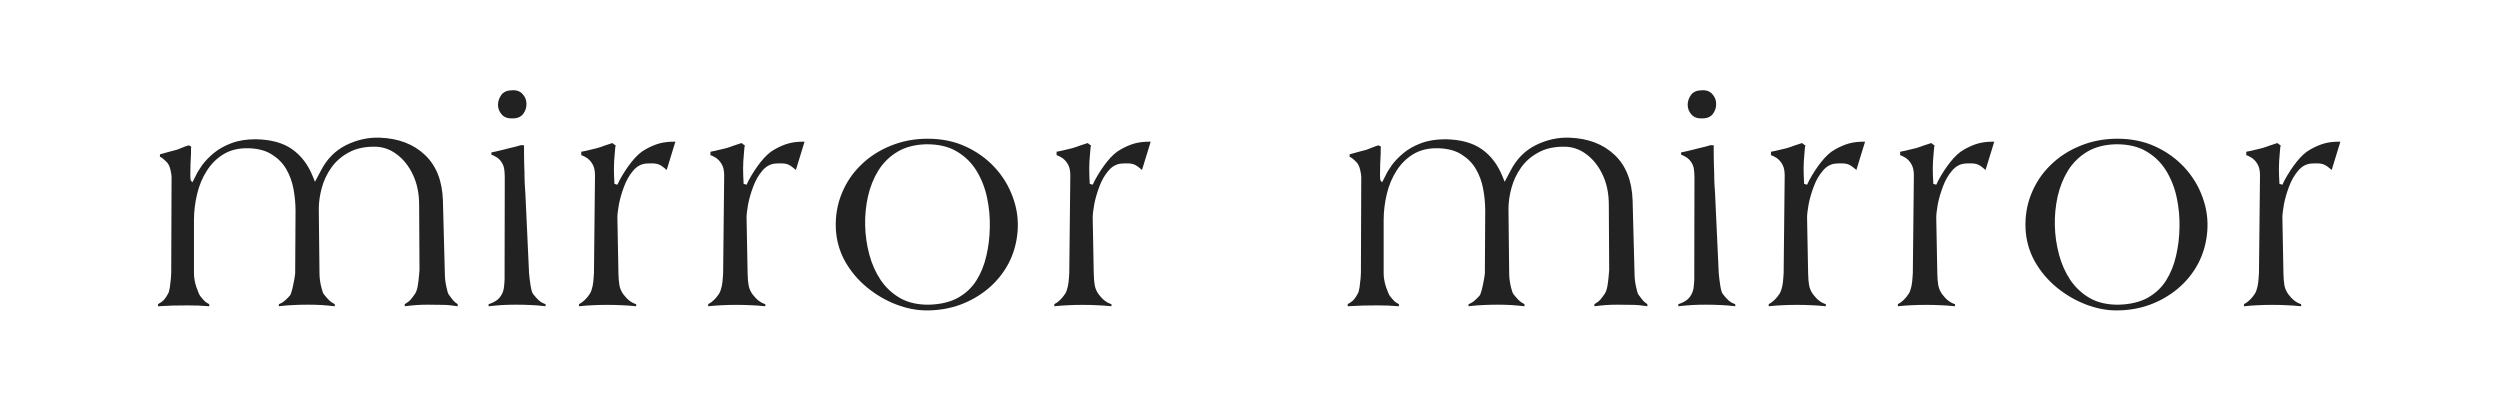
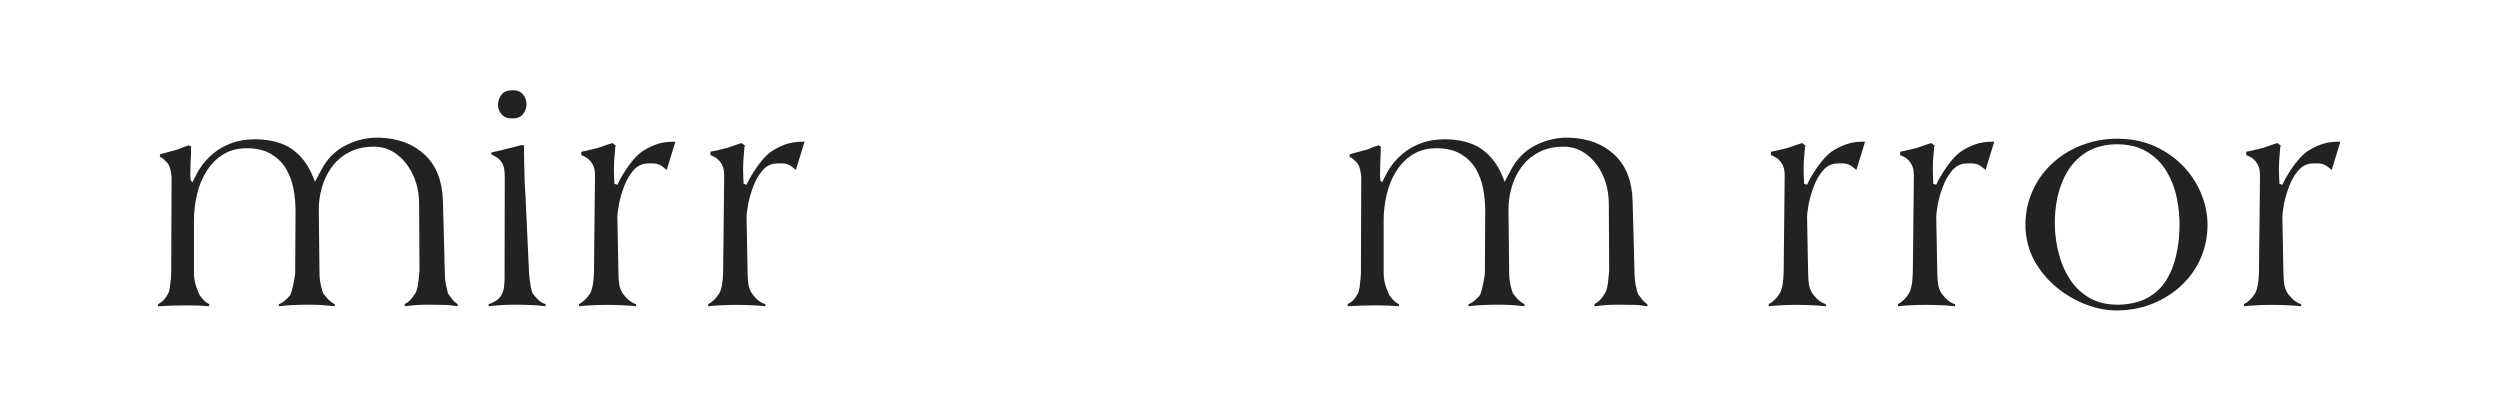
<svg xmlns="http://www.w3.org/2000/svg" width="300" zoomAndPan="magnify" viewBox="0 0 224.88 37.5" height="50" preserveAspectRatio="xMidYMid meet" version="1.0">
  <defs>
    <g />
  </defs>
  <g fill="#222222" fill-opacity="1">
    <g transform="translate(13.6, 27.563)">
      <g>
        <path d="M 27.531 0 C 27.02 -0.082 26.578 -0.125 26.203 -0.125 C 25.828 -0.133 25.383 -0.141 24.875 -0.141 C 24.477 -0.141 24.129 -0.129 23.828 -0.109 C 23.523 -0.086 23.172 -0.051 22.766 0 L 22.766 -0.188 C 22.984 -0.312 23.16 -0.445 23.297 -0.594 C 23.43 -0.75 23.566 -0.93 23.703 -1.141 C 23.805 -1.297 23.883 -1.523 23.938 -1.828 C 23.988 -2.129 24.023 -2.422 24.047 -2.703 C 24.078 -2.992 24.094 -3.176 24.094 -3.25 L 24.062 -9.141 C 24.062 -10.141 23.879 -11.031 23.516 -11.812 C 23.148 -12.602 22.656 -13.227 22.031 -13.688 C 21.406 -14.156 20.711 -14.379 19.953 -14.359 C 19.086 -14.359 18.336 -14.18 17.703 -13.828 C 17.066 -13.484 16.551 -13.031 16.156 -12.469 C 15.758 -11.906 15.473 -11.297 15.297 -10.641 C 15.117 -9.984 15.031 -9.348 15.031 -8.734 L 15.094 -2.984 C 15.094 -2.609 15.141 -2.219 15.234 -1.812 C 15.328 -1.406 15.414 -1.156 15.5 -1.062 C 15.676 -0.844 15.828 -0.672 15.953 -0.547 C 16.078 -0.422 16.25 -0.301 16.469 -0.188 L 16.469 0 C 16.008 -0.051 15.609 -0.086 15.266 -0.109 C 14.93 -0.129 14.535 -0.141 14.078 -0.141 C 13.566 -0.141 13.125 -0.129 12.75 -0.109 C 12.383 -0.098 11.945 -0.062 11.438 0 L 11.438 -0.188 C 11.656 -0.27 11.836 -0.379 11.984 -0.516 C 12.141 -0.648 12.289 -0.801 12.438 -0.969 C 12.5 -1.051 12.566 -1.238 12.641 -1.531 C 12.711 -1.82 12.773 -2.117 12.828 -2.422 C 12.879 -2.723 12.906 -2.91 12.906 -2.984 L 12.938 -8.562 C 12.938 -9.25 12.875 -9.922 12.75 -10.578 C 12.625 -11.234 12.406 -11.828 12.094 -12.359 C 11.781 -12.891 11.352 -13.32 10.812 -13.656 C 10.281 -14 9.598 -14.188 8.766 -14.219 C 7.891 -14.25 7.141 -14.082 6.516 -13.719 C 5.891 -13.352 5.375 -12.852 4.969 -12.219 C 4.562 -11.594 4.266 -10.883 4.078 -10.094 C 3.891 -9.312 3.797 -8.523 3.797 -7.734 L 3.797 -2.984 C 3.797 -2.578 3.867 -2.156 4.016 -1.719 C 4.172 -1.281 4.285 -1.016 4.359 -0.922 C 4.535 -0.703 4.672 -0.547 4.766 -0.453 C 4.859 -0.367 4.992 -0.281 5.172 -0.188 L 5.172 0 C 4.797 -0.031 4.469 -0.051 4.188 -0.062 C 3.914 -0.07 3.586 -0.078 3.203 -0.078 C 2.691 -0.078 2.25 -0.07 1.875 -0.062 C 1.508 -0.051 1.07 -0.031 0.562 0 L 0.562 -0.188 C 0.789 -0.312 0.973 -0.445 1.109 -0.594 C 1.242 -0.75 1.363 -0.93 1.469 -1.141 C 1.531 -1.234 1.582 -1.414 1.625 -1.688 C 1.664 -1.957 1.695 -2.223 1.719 -2.484 C 1.738 -2.742 1.75 -2.91 1.75 -2.984 L 1.781 -11.625 C 1.781 -11.77 1.75 -11.977 1.688 -12.25 C 1.625 -12.531 1.531 -12.75 1.406 -12.906 C 1.289 -13.031 1.164 -13.148 1.031 -13.266 C 0.895 -13.379 0.797 -13.441 0.734 -13.453 L 0.734 -13.672 C 1.035 -13.754 1.297 -13.828 1.516 -13.891 C 1.734 -13.953 1.988 -14.02 2.281 -14.094 C 2.488 -14.176 2.66 -14.242 2.797 -14.297 C 2.941 -14.359 3.117 -14.422 3.328 -14.484 L 3.562 -14.359 C 3.562 -14.305 3.555 -14.285 3.547 -14.297 C 3.535 -14.305 3.531 -14.281 3.531 -14.219 C 3.531 -14.156 3.531 -14.004 3.531 -13.766 C 3.52 -13.453 3.504 -13.113 3.484 -12.75 C 3.473 -12.383 3.469 -12.066 3.469 -11.797 C 3.469 -11.523 3.488 -11.359 3.531 -11.297 L 3.656 -11.156 L 3.969 -11.766 C 4.094 -12.035 4.285 -12.352 4.547 -12.719 C 4.816 -13.082 5.164 -13.441 5.594 -13.797 C 6.02 -14.148 6.539 -14.441 7.156 -14.672 C 7.781 -14.91 8.508 -15.031 9.344 -15.031 C 10.727 -15.008 11.828 -14.707 12.641 -14.125 C 13.453 -13.551 14.066 -12.742 14.484 -11.703 L 14.688 -11.203 L 15.219 -12.203 C 15.75 -13.242 16.504 -14.008 17.484 -14.5 C 18.473 -14.988 19.488 -15.211 20.531 -15.172 C 22.207 -15.109 23.555 -14.594 24.578 -13.625 C 25.609 -12.656 26.148 -11.281 26.203 -9.5 L 26.375 -2.984 C 26.375 -2.609 26.414 -2.219 26.5 -1.812 C 26.582 -1.406 26.656 -1.156 26.719 -1.062 C 26.895 -0.844 27.023 -0.672 27.109 -0.547 C 27.203 -0.43 27.344 -0.312 27.531 -0.188 Z M 27.531 0 " />
      </g>
    </g>
  </g>
  <g fill="#222222" fill-opacity="1">
    <g transform="translate(43.447, 27.563)">
      <g>
        <path d="M 2.656 -16.906 C 2.227 -16.883 1.898 -16.992 1.672 -17.234 C 1.441 -17.484 1.32 -17.773 1.312 -18.109 C 1.312 -18.441 1.41 -18.742 1.609 -19.016 C 1.805 -19.285 2.117 -19.426 2.547 -19.438 C 2.973 -19.469 3.301 -19.352 3.531 -19.094 C 3.758 -18.844 3.875 -18.551 3.875 -18.219 C 3.883 -17.895 3.789 -17.598 3.594 -17.328 C 3.395 -17.055 3.082 -16.914 2.656 -16.906 Z M 5.594 0 C 5.094 -0.062 4.648 -0.098 4.266 -0.109 C 3.891 -0.129 3.445 -0.141 2.938 -0.141 C 2.469 -0.141 2.051 -0.129 1.688 -0.109 C 1.332 -0.086 0.926 -0.051 0.469 0 L 0.469 -0.188 C 0.738 -0.27 0.977 -0.383 1.188 -0.531 C 1.406 -0.688 1.57 -0.891 1.688 -1.141 C 1.781 -1.328 1.836 -1.547 1.859 -1.797 C 1.891 -2.055 1.906 -2.297 1.906 -2.516 C 1.906 -2.734 1.906 -2.883 1.906 -2.969 L 1.922 -11.578 C 1.922 -11.848 1.906 -12.098 1.875 -12.328 C 1.844 -12.555 1.766 -12.766 1.641 -12.953 C 1.523 -13.148 1.359 -13.312 1.141 -13.438 C 0.93 -13.562 0.789 -13.629 0.719 -13.641 L 0.719 -13.844 C 0.977 -13.906 1.211 -13.957 1.422 -14 C 1.629 -14.051 1.859 -14.109 2.109 -14.172 C 2.359 -14.234 2.57 -14.285 2.75 -14.328 C 2.938 -14.379 3.148 -14.438 3.391 -14.5 L 3.656 -14.484 C 3.656 -14.422 3.656 -14.363 3.656 -14.312 C 3.656 -14.258 3.656 -14.051 3.656 -13.688 C 3.656 -13.438 3.66 -13.117 3.672 -12.734 C 3.691 -12.348 3.703 -11.957 3.703 -11.562 C 3.711 -11.176 3.727 -10.844 3.75 -10.562 C 3.77 -10.281 3.781 -10.113 3.781 -10.062 L 4.109 -2.969 C 4.141 -2.602 4.188 -2.223 4.25 -1.828 C 4.32 -1.43 4.395 -1.191 4.469 -1.109 C 4.633 -0.891 4.801 -0.703 4.969 -0.547 C 5.133 -0.391 5.344 -0.27 5.594 -0.188 Z M 5.594 0 " />
      </g>
    </g>
  </g>
  <g fill="#222222" fill-opacity="1">
    <g transform="translate(51.443, 27.563)">
      <g>
        <path d="M 9.281 -14.812 L 8.5 -12.266 L 8.234 -12.484 C 8.023 -12.66 7.82 -12.77 7.625 -12.812 C 7.426 -12.863 7.109 -12.875 6.672 -12.844 C 6.211 -12.812 5.816 -12.598 5.484 -12.203 C 5.148 -11.816 4.879 -11.348 4.672 -10.797 C 4.461 -10.242 4.305 -9.707 4.203 -9.188 C 4.109 -8.664 4.062 -8.258 4.062 -7.969 L 4.156 -2.984 C 4.164 -2.523 4.195 -2.148 4.25 -1.859 C 4.312 -1.566 4.43 -1.301 4.609 -1.062 C 4.953 -0.602 5.332 -0.312 5.75 -0.188 L 5.75 0 C 5.238 -0.051 4.801 -0.082 4.438 -0.094 C 4.07 -0.113 3.641 -0.125 3.141 -0.125 C 2.641 -0.125 2.219 -0.113 1.875 -0.094 C 1.531 -0.082 1.109 -0.051 0.609 0 L 0.609 -0.188 C 0.973 -0.375 1.301 -0.691 1.594 -1.141 C 1.695 -1.316 1.773 -1.535 1.828 -1.797 C 1.879 -2.055 1.91 -2.301 1.922 -2.531 C 1.941 -2.758 1.953 -2.91 1.953 -2.984 L 2.047 -11.75 C 2.047 -12.094 2.004 -12.367 1.922 -12.578 C 1.836 -12.797 1.711 -12.988 1.547 -13.156 C 1.43 -13.281 1.297 -13.379 1.141 -13.453 C 0.992 -13.535 0.883 -13.582 0.812 -13.594 L 0.812 -13.906 C 1.094 -13.957 1.332 -14.008 1.531 -14.062 C 1.738 -14.113 1.977 -14.172 2.25 -14.234 C 2.52 -14.316 2.75 -14.395 2.938 -14.469 C 3.133 -14.539 3.359 -14.613 3.609 -14.688 L 3.922 -14.453 C 3.898 -14.391 3.883 -14.352 3.875 -14.344 C 3.875 -14.332 3.859 -14.148 3.828 -13.797 C 3.773 -13.254 3.75 -12.785 3.75 -12.391 C 3.75 -12.004 3.766 -11.547 3.797 -11.016 L 4.062 -10.938 L 4.25 -11.328 C 4.582 -11.941 4.945 -12.5 5.344 -13 C 5.75 -13.508 6.148 -13.875 6.547 -14.094 C 6.992 -14.352 7.426 -14.539 7.844 -14.656 C 8.258 -14.77 8.738 -14.82 9.281 -14.812 Z M 9.281 -14.812 " />
      </g>
    </g>
  </g>
  <g fill="#222222" fill-opacity="1">
    <g transform="translate(63.069, 27.563)">
      <g>
        <path d="M 9.281 -14.812 L 8.5 -12.266 L 8.234 -12.484 C 8.023 -12.66 7.82 -12.77 7.625 -12.812 C 7.426 -12.863 7.109 -12.875 6.672 -12.844 C 6.211 -12.812 5.816 -12.598 5.484 -12.203 C 5.148 -11.816 4.879 -11.348 4.672 -10.797 C 4.461 -10.242 4.305 -9.707 4.203 -9.188 C 4.109 -8.664 4.062 -8.258 4.062 -7.969 L 4.156 -2.984 C 4.164 -2.523 4.195 -2.148 4.25 -1.859 C 4.312 -1.566 4.43 -1.301 4.609 -1.062 C 4.953 -0.602 5.332 -0.312 5.75 -0.188 L 5.75 0 C 5.238 -0.051 4.801 -0.082 4.438 -0.094 C 4.07 -0.113 3.641 -0.125 3.141 -0.125 C 2.641 -0.125 2.219 -0.113 1.875 -0.094 C 1.531 -0.082 1.109 -0.051 0.609 0 L 0.609 -0.188 C 0.973 -0.375 1.301 -0.691 1.594 -1.141 C 1.695 -1.316 1.773 -1.535 1.828 -1.797 C 1.879 -2.055 1.91 -2.301 1.922 -2.531 C 1.941 -2.758 1.953 -2.91 1.953 -2.984 L 2.047 -11.75 C 2.047 -12.094 2.004 -12.367 1.922 -12.578 C 1.836 -12.797 1.711 -12.988 1.547 -13.156 C 1.43 -13.281 1.297 -13.379 1.141 -13.453 C 0.992 -13.535 0.883 -13.582 0.812 -13.594 L 0.812 -13.906 C 1.094 -13.957 1.332 -14.008 1.531 -14.062 C 1.738 -14.113 1.977 -14.172 2.25 -14.234 C 2.52 -14.316 2.75 -14.395 2.938 -14.469 C 3.133 -14.539 3.359 -14.613 3.609 -14.688 L 3.922 -14.453 C 3.898 -14.391 3.883 -14.352 3.875 -14.344 C 3.875 -14.332 3.859 -14.148 3.828 -13.797 C 3.773 -13.254 3.75 -12.785 3.75 -12.391 C 3.75 -12.004 3.766 -11.547 3.797 -11.016 L 4.062 -10.938 L 4.25 -11.328 C 4.582 -11.941 4.945 -12.5 5.344 -13 C 5.75 -13.508 6.148 -13.875 6.547 -14.094 C 6.992 -14.352 7.426 -14.539 7.844 -14.656 C 8.258 -14.77 8.738 -14.82 9.281 -14.812 Z M 9.281 -14.812 " />
      </g>
    </g>
  </g>
  <g fill="#222222" fill-opacity="1">
    <g transform="translate(74.695, 27.563)">
      <g>
-         <path d="M 16.828 -6.734 C 16.742 -5.691 16.473 -4.734 16.016 -3.859 C 15.555 -2.992 14.953 -2.242 14.203 -1.609 C 13.461 -0.984 12.617 -0.492 11.672 -0.141 C 10.723 0.203 9.719 0.375 8.656 0.375 C 7.738 0.375 6.812 0.191 5.875 -0.172 C 4.938 -0.535 4.066 -1.047 3.266 -1.703 C 2.461 -2.367 1.805 -3.148 1.297 -4.047 C 0.797 -4.953 0.52 -5.938 0.469 -7 C 0.426 -8.125 0.602 -9.172 1 -10.141 C 1.395 -11.117 1.969 -11.973 2.719 -12.703 C 3.469 -13.441 4.359 -14.02 5.391 -14.438 C 6.422 -14.863 7.535 -15.078 8.734 -15.078 C 10.004 -15.078 11.145 -14.844 12.156 -14.375 C 13.176 -13.906 14.051 -13.273 14.781 -12.484 C 15.508 -11.691 16.051 -10.797 16.406 -9.797 C 16.77 -8.805 16.91 -7.785 16.828 -6.734 Z M 14.328 -7.125 C 14.348 -8.008 14.266 -8.895 14.078 -9.781 C 13.891 -10.664 13.57 -11.473 13.125 -12.203 C 12.676 -12.93 12.082 -13.508 11.344 -13.938 C 10.613 -14.375 9.703 -14.586 8.609 -14.578 C 7.598 -14.555 6.734 -14.332 6.016 -13.906 C 5.305 -13.477 4.734 -12.914 4.297 -12.219 C 3.867 -11.52 3.555 -10.738 3.359 -9.875 C 3.172 -9.02 3.086 -8.148 3.109 -7.266 C 3.129 -6.379 3.254 -5.508 3.484 -4.656 C 3.711 -3.801 4.055 -3.031 4.516 -2.344 C 4.984 -1.664 5.57 -1.125 6.281 -0.719 C 7 -0.32 7.859 -0.129 8.859 -0.141 C 9.898 -0.172 10.77 -0.379 11.469 -0.766 C 12.164 -1.16 12.719 -1.68 13.125 -2.328 C 13.531 -2.973 13.828 -3.707 14.016 -4.531 C 14.211 -5.352 14.316 -6.219 14.328 -7.125 Z M 14.328 -7.125 " />
-       </g>
+         </g>
    </g>
  </g>
  <g fill="#222222" fill-opacity="1">
    <g transform="translate(94.221, 27.563)">
      <g>
-         <path d="M 9.281 -14.812 L 8.5 -12.266 L 8.234 -12.484 C 8.023 -12.66 7.82 -12.77 7.625 -12.812 C 7.426 -12.863 7.109 -12.875 6.672 -12.844 C 6.211 -12.812 5.816 -12.598 5.484 -12.203 C 5.148 -11.816 4.879 -11.348 4.672 -10.797 C 4.461 -10.242 4.305 -9.707 4.203 -9.188 C 4.109 -8.664 4.062 -8.258 4.062 -7.969 L 4.156 -2.984 C 4.164 -2.523 4.195 -2.148 4.25 -1.859 C 4.312 -1.566 4.43 -1.301 4.609 -1.062 C 4.953 -0.602 5.332 -0.312 5.75 -0.188 L 5.75 0 C 5.238 -0.051 4.801 -0.082 4.438 -0.094 C 4.07 -0.113 3.641 -0.125 3.141 -0.125 C 2.641 -0.125 2.219 -0.113 1.875 -0.094 C 1.531 -0.082 1.109 -0.051 0.609 0 L 0.609 -0.188 C 0.973 -0.375 1.301 -0.691 1.594 -1.141 C 1.695 -1.316 1.773 -1.535 1.828 -1.797 C 1.879 -2.055 1.91 -2.301 1.922 -2.531 C 1.941 -2.758 1.953 -2.91 1.953 -2.984 L 2.047 -11.75 C 2.047 -12.094 2.004 -12.367 1.922 -12.578 C 1.836 -12.797 1.711 -12.988 1.547 -13.156 C 1.43 -13.281 1.297 -13.379 1.141 -13.453 C 0.992 -13.535 0.883 -13.582 0.812 -13.594 L 0.812 -13.906 C 1.094 -13.957 1.332 -14.008 1.531 -14.062 C 1.738 -14.113 1.977 -14.172 2.25 -14.234 C 2.52 -14.316 2.75 -14.395 2.938 -14.469 C 3.133 -14.539 3.359 -14.613 3.609 -14.688 L 3.922 -14.453 C 3.898 -14.391 3.883 -14.352 3.875 -14.344 C 3.875 -14.332 3.859 -14.148 3.828 -13.797 C 3.773 -13.254 3.75 -12.785 3.75 -12.391 C 3.75 -12.004 3.766 -11.547 3.797 -11.016 L 4.062 -10.938 L 4.25 -11.328 C 4.582 -11.941 4.945 -12.5 5.344 -13 C 5.75 -13.508 6.148 -13.875 6.547 -14.094 C 6.992 -14.352 7.426 -14.539 7.844 -14.656 C 8.258 -14.77 8.738 -14.82 9.281 -14.812 Z M 9.281 -14.812 " />
-       </g>
+         </g>
    </g>
  </g>
  <g fill="#222222" fill-opacity="1">
    <g transform="translate(120.672, 27.563)">
      <g>
        <path d="M 27.531 0 C 27.02 -0.082 26.578 -0.125 26.203 -0.125 C 25.828 -0.133 25.383 -0.141 24.875 -0.141 C 24.477 -0.141 24.129 -0.129 23.828 -0.109 C 23.523 -0.086 23.172 -0.051 22.766 0 L 22.766 -0.188 C 22.984 -0.312 23.16 -0.445 23.297 -0.594 C 23.43 -0.75 23.566 -0.93 23.703 -1.141 C 23.805 -1.297 23.883 -1.523 23.938 -1.828 C 23.988 -2.129 24.023 -2.422 24.047 -2.703 C 24.078 -2.992 24.094 -3.176 24.094 -3.25 L 24.062 -9.141 C 24.062 -10.141 23.879 -11.031 23.516 -11.812 C 23.148 -12.602 22.656 -13.227 22.031 -13.688 C 21.406 -14.156 20.711 -14.379 19.953 -14.359 C 19.086 -14.359 18.336 -14.18 17.703 -13.828 C 17.066 -13.484 16.551 -13.031 16.156 -12.469 C 15.758 -11.906 15.473 -11.297 15.297 -10.641 C 15.117 -9.984 15.031 -9.348 15.031 -8.734 L 15.094 -2.984 C 15.094 -2.609 15.141 -2.219 15.234 -1.812 C 15.328 -1.406 15.414 -1.156 15.5 -1.062 C 15.676 -0.844 15.828 -0.672 15.953 -0.547 C 16.078 -0.422 16.25 -0.301 16.469 -0.188 L 16.469 0 C 16.008 -0.051 15.609 -0.086 15.266 -0.109 C 14.93 -0.129 14.535 -0.141 14.078 -0.141 C 13.566 -0.141 13.125 -0.129 12.75 -0.109 C 12.383 -0.098 11.945 -0.062 11.438 0 L 11.438 -0.188 C 11.656 -0.27 11.836 -0.379 11.984 -0.516 C 12.141 -0.648 12.289 -0.801 12.438 -0.969 C 12.5 -1.051 12.566 -1.238 12.641 -1.531 C 12.711 -1.82 12.773 -2.117 12.828 -2.422 C 12.879 -2.723 12.906 -2.91 12.906 -2.984 L 12.938 -8.562 C 12.938 -9.25 12.875 -9.922 12.75 -10.578 C 12.625 -11.234 12.406 -11.828 12.094 -12.359 C 11.781 -12.891 11.352 -13.32 10.812 -13.656 C 10.281 -14 9.598 -14.188 8.766 -14.219 C 7.891 -14.25 7.141 -14.082 6.516 -13.719 C 5.891 -13.352 5.375 -12.852 4.969 -12.219 C 4.562 -11.594 4.266 -10.883 4.078 -10.094 C 3.891 -9.312 3.797 -8.523 3.797 -7.734 L 3.797 -2.984 C 3.797 -2.578 3.867 -2.156 4.016 -1.719 C 4.172 -1.281 4.285 -1.016 4.359 -0.922 C 4.535 -0.703 4.672 -0.547 4.766 -0.453 C 4.859 -0.367 4.992 -0.281 5.172 -0.188 L 5.172 0 C 4.797 -0.031 4.469 -0.051 4.188 -0.062 C 3.914 -0.07 3.586 -0.078 3.203 -0.078 C 2.691 -0.078 2.25 -0.07 1.875 -0.062 C 1.508 -0.051 1.07 -0.031 0.562 0 L 0.562 -0.188 C 0.789 -0.312 0.973 -0.445 1.109 -0.594 C 1.242 -0.75 1.363 -0.93 1.469 -1.141 C 1.531 -1.234 1.582 -1.414 1.625 -1.688 C 1.664 -1.957 1.695 -2.223 1.719 -2.484 C 1.738 -2.742 1.75 -2.91 1.75 -2.984 L 1.781 -11.625 C 1.781 -11.77 1.75 -11.977 1.688 -12.25 C 1.625 -12.531 1.531 -12.75 1.406 -12.906 C 1.289 -13.031 1.164 -13.148 1.031 -13.266 C 0.895 -13.379 0.797 -13.441 0.734 -13.453 L 0.734 -13.672 C 1.035 -13.754 1.297 -13.828 1.516 -13.891 C 1.734 -13.953 1.988 -14.02 2.281 -14.094 C 2.488 -14.176 2.66 -14.242 2.797 -14.297 C 2.941 -14.359 3.117 -14.422 3.328 -14.484 L 3.562 -14.359 C 3.562 -14.305 3.555 -14.285 3.547 -14.297 C 3.535 -14.305 3.531 -14.281 3.531 -14.219 C 3.531 -14.156 3.531 -14.004 3.531 -13.766 C 3.52 -13.453 3.504 -13.113 3.484 -12.75 C 3.473 -12.383 3.469 -12.066 3.469 -11.797 C 3.469 -11.523 3.488 -11.359 3.531 -11.297 L 3.656 -11.156 L 3.969 -11.766 C 4.094 -12.035 4.285 -12.352 4.547 -12.719 C 4.816 -13.082 5.164 -13.441 5.594 -13.797 C 6.02 -14.148 6.539 -14.441 7.156 -14.672 C 7.781 -14.91 8.508 -15.031 9.344 -15.031 C 10.727 -15.008 11.828 -14.707 12.641 -14.125 C 13.453 -13.551 14.066 -12.742 14.484 -11.703 L 14.688 -11.203 L 15.219 -12.203 C 15.75 -13.242 16.504 -14.008 17.484 -14.5 C 18.473 -14.988 19.488 -15.211 20.531 -15.172 C 22.207 -15.109 23.555 -14.594 24.578 -13.625 C 25.609 -12.656 26.148 -11.281 26.203 -9.5 L 26.375 -2.984 C 26.375 -2.609 26.414 -2.219 26.5 -1.812 C 26.582 -1.406 26.656 -1.156 26.719 -1.062 C 26.895 -0.844 27.023 -0.672 27.109 -0.547 C 27.203 -0.43 27.344 -0.312 27.531 -0.188 Z M 27.531 0 " />
      </g>
    </g>
  </g>
  <g fill="#222222" fill-opacity="1">
    <g transform="translate(150.519, 27.563)">
      <g>
-         <path d="M 2.656 -16.906 C 2.227 -16.883 1.898 -16.992 1.672 -17.234 C 1.441 -17.484 1.32 -17.773 1.312 -18.109 C 1.312 -18.441 1.41 -18.742 1.609 -19.016 C 1.805 -19.285 2.117 -19.426 2.547 -19.438 C 2.973 -19.469 3.301 -19.352 3.531 -19.094 C 3.758 -18.844 3.875 -18.551 3.875 -18.219 C 3.883 -17.895 3.789 -17.598 3.594 -17.328 C 3.395 -17.055 3.082 -16.914 2.656 -16.906 Z M 5.594 0 C 5.094 -0.062 4.648 -0.098 4.266 -0.109 C 3.891 -0.129 3.445 -0.141 2.938 -0.141 C 2.469 -0.141 2.051 -0.129 1.688 -0.109 C 1.332 -0.086 0.926 -0.051 0.469 0 L 0.469 -0.188 C 0.738 -0.27 0.977 -0.383 1.188 -0.531 C 1.406 -0.688 1.57 -0.891 1.688 -1.141 C 1.781 -1.328 1.836 -1.547 1.859 -1.797 C 1.891 -2.055 1.906 -2.297 1.906 -2.516 C 1.906 -2.734 1.906 -2.883 1.906 -2.969 L 1.922 -11.578 C 1.922 -11.848 1.906 -12.098 1.875 -12.328 C 1.844 -12.555 1.766 -12.766 1.641 -12.953 C 1.523 -13.148 1.359 -13.312 1.141 -13.438 C 0.93 -13.562 0.789 -13.629 0.719 -13.641 L 0.719 -13.844 C 0.977 -13.906 1.211 -13.957 1.422 -14 C 1.629 -14.051 1.859 -14.109 2.109 -14.172 C 2.359 -14.234 2.57 -14.285 2.75 -14.328 C 2.938 -14.379 3.148 -14.438 3.391 -14.5 L 3.656 -14.484 C 3.656 -14.422 3.656 -14.363 3.656 -14.312 C 3.656 -14.258 3.656 -14.051 3.656 -13.688 C 3.656 -13.438 3.66 -13.117 3.672 -12.734 C 3.691 -12.348 3.703 -11.957 3.703 -11.562 C 3.711 -11.176 3.727 -10.844 3.75 -10.562 C 3.77 -10.281 3.781 -10.113 3.781 -10.062 L 4.109 -2.969 C 4.141 -2.602 4.188 -2.223 4.25 -1.828 C 4.32 -1.43 4.395 -1.191 4.469 -1.109 C 4.633 -0.891 4.801 -0.703 4.969 -0.547 C 5.133 -0.391 5.344 -0.27 5.594 -0.188 Z M 5.594 0 " />
-       </g>
+         </g>
    </g>
  </g>
  <g fill="#222222" fill-opacity="1">
    <g transform="translate(158.515, 27.563)">
      <g>
        <path d="M 9.281 -14.812 L 8.5 -12.266 L 8.234 -12.484 C 8.023 -12.66 7.82 -12.77 7.625 -12.812 C 7.426 -12.863 7.109 -12.875 6.672 -12.844 C 6.211 -12.812 5.816 -12.598 5.484 -12.203 C 5.148 -11.816 4.879 -11.348 4.672 -10.797 C 4.461 -10.242 4.305 -9.707 4.203 -9.188 C 4.109 -8.664 4.062 -8.258 4.062 -7.969 L 4.156 -2.984 C 4.164 -2.523 4.195 -2.148 4.25 -1.859 C 4.312 -1.566 4.43 -1.301 4.609 -1.062 C 4.953 -0.602 5.332 -0.312 5.75 -0.188 L 5.75 0 C 5.238 -0.051 4.801 -0.082 4.438 -0.094 C 4.07 -0.113 3.641 -0.125 3.141 -0.125 C 2.641 -0.125 2.219 -0.113 1.875 -0.094 C 1.531 -0.082 1.109 -0.051 0.609 0 L 0.609 -0.188 C 0.973 -0.375 1.301 -0.691 1.594 -1.141 C 1.695 -1.316 1.773 -1.535 1.828 -1.797 C 1.879 -2.055 1.91 -2.301 1.922 -2.531 C 1.941 -2.758 1.953 -2.91 1.953 -2.984 L 2.047 -11.75 C 2.047 -12.094 2.004 -12.367 1.922 -12.578 C 1.836 -12.797 1.711 -12.988 1.547 -13.156 C 1.43 -13.281 1.297 -13.379 1.141 -13.453 C 0.992 -13.535 0.883 -13.582 0.812 -13.594 L 0.812 -13.906 C 1.094 -13.957 1.332 -14.008 1.531 -14.062 C 1.738 -14.113 1.977 -14.172 2.25 -14.234 C 2.52 -14.316 2.75 -14.395 2.938 -14.469 C 3.133 -14.539 3.359 -14.613 3.609 -14.688 L 3.922 -14.453 C 3.898 -14.391 3.883 -14.352 3.875 -14.344 C 3.875 -14.332 3.859 -14.148 3.828 -13.797 C 3.773 -13.254 3.75 -12.785 3.75 -12.391 C 3.75 -12.004 3.766 -11.547 3.797 -11.016 L 4.062 -10.938 L 4.25 -11.328 C 4.582 -11.941 4.945 -12.5 5.344 -13 C 5.75 -13.508 6.148 -13.875 6.547 -14.094 C 6.992 -14.352 7.426 -14.539 7.844 -14.656 C 8.258 -14.77 8.738 -14.82 9.281 -14.812 Z M 9.281 -14.812 " />
      </g>
    </g>
  </g>
  <g fill="#222222" fill-opacity="1">
    <g transform="translate(170.141, 27.563)">
      <g>
        <path d="M 9.281 -14.812 L 8.5 -12.266 L 8.234 -12.484 C 8.023 -12.66 7.82 -12.77 7.625 -12.812 C 7.426 -12.863 7.109 -12.875 6.672 -12.844 C 6.211 -12.812 5.816 -12.598 5.484 -12.203 C 5.148 -11.816 4.879 -11.348 4.672 -10.797 C 4.461 -10.242 4.305 -9.707 4.203 -9.188 C 4.109 -8.664 4.062 -8.258 4.062 -7.969 L 4.156 -2.984 C 4.164 -2.523 4.195 -2.148 4.25 -1.859 C 4.312 -1.566 4.43 -1.301 4.609 -1.062 C 4.953 -0.602 5.332 -0.312 5.75 -0.188 L 5.75 0 C 5.238 -0.051 4.801 -0.082 4.438 -0.094 C 4.07 -0.113 3.641 -0.125 3.141 -0.125 C 2.641 -0.125 2.219 -0.113 1.875 -0.094 C 1.531 -0.082 1.109 -0.051 0.609 0 L 0.609 -0.188 C 0.973 -0.375 1.301 -0.691 1.594 -1.141 C 1.695 -1.316 1.773 -1.535 1.828 -1.797 C 1.879 -2.055 1.91 -2.301 1.922 -2.531 C 1.941 -2.758 1.953 -2.91 1.953 -2.984 L 2.047 -11.75 C 2.047 -12.094 2.004 -12.367 1.922 -12.578 C 1.836 -12.797 1.711 -12.988 1.547 -13.156 C 1.43 -13.281 1.297 -13.379 1.141 -13.453 C 0.992 -13.535 0.883 -13.582 0.812 -13.594 L 0.812 -13.906 C 1.094 -13.957 1.332 -14.008 1.531 -14.062 C 1.738 -14.113 1.977 -14.172 2.25 -14.234 C 2.52 -14.316 2.75 -14.395 2.938 -14.469 C 3.133 -14.539 3.359 -14.613 3.609 -14.688 L 3.922 -14.453 C 3.898 -14.391 3.883 -14.352 3.875 -14.344 C 3.875 -14.332 3.859 -14.148 3.828 -13.797 C 3.773 -13.254 3.75 -12.785 3.75 -12.391 C 3.75 -12.004 3.766 -11.547 3.797 -11.016 L 4.062 -10.938 L 4.25 -11.328 C 4.582 -11.941 4.945 -12.5 5.344 -13 C 5.75 -13.508 6.148 -13.875 6.547 -14.094 C 6.992 -14.352 7.426 -14.539 7.844 -14.656 C 8.258 -14.77 8.738 -14.82 9.281 -14.812 Z M 9.281 -14.812 " />
      </g>
    </g>
  </g>
  <g fill="#222222" fill-opacity="1">
    <g transform="translate(181.767, 27.563)">
      <g>
        <path d="M 16.828 -6.734 C 16.742 -5.691 16.473 -4.734 16.016 -3.859 C 15.555 -2.992 14.953 -2.242 14.203 -1.609 C 13.461 -0.984 12.617 -0.492 11.672 -0.141 C 10.723 0.203 9.719 0.375 8.656 0.375 C 7.738 0.375 6.812 0.191 5.875 -0.172 C 4.938 -0.535 4.066 -1.047 3.266 -1.703 C 2.461 -2.367 1.805 -3.148 1.297 -4.047 C 0.797 -4.953 0.52 -5.938 0.469 -7 C 0.426 -8.125 0.602 -9.172 1 -10.141 C 1.395 -11.117 1.969 -11.973 2.719 -12.703 C 3.469 -13.441 4.359 -14.02 5.391 -14.438 C 6.422 -14.863 7.535 -15.078 8.734 -15.078 C 10.004 -15.078 11.145 -14.844 12.156 -14.375 C 13.176 -13.906 14.051 -13.273 14.781 -12.484 C 15.508 -11.691 16.051 -10.797 16.406 -9.797 C 16.77 -8.805 16.91 -7.785 16.828 -6.734 Z M 14.328 -7.125 C 14.348 -8.008 14.266 -8.895 14.078 -9.781 C 13.891 -10.664 13.57 -11.473 13.125 -12.203 C 12.676 -12.93 12.082 -13.508 11.344 -13.938 C 10.613 -14.375 9.703 -14.586 8.609 -14.578 C 7.598 -14.555 6.734 -14.332 6.016 -13.906 C 5.305 -13.477 4.734 -12.914 4.297 -12.219 C 3.867 -11.52 3.555 -10.738 3.359 -9.875 C 3.172 -9.02 3.086 -8.148 3.109 -7.266 C 3.129 -6.379 3.254 -5.508 3.484 -4.656 C 3.711 -3.801 4.055 -3.031 4.516 -2.344 C 4.984 -1.664 5.57 -1.125 6.281 -0.719 C 7 -0.32 7.859 -0.129 8.859 -0.141 C 9.898 -0.172 10.77 -0.379 11.469 -0.766 C 12.164 -1.16 12.719 -1.68 13.125 -2.328 C 13.531 -2.973 13.828 -3.707 14.016 -4.531 C 14.211 -5.352 14.316 -6.219 14.328 -7.125 Z M 14.328 -7.125 " />
      </g>
    </g>
  </g>
  <g fill="#222222" fill-opacity="1">
    <g transform="translate(201.293, 27.563)">
      <g>
        <path d="M 9.281 -14.812 L 8.5 -12.266 L 8.234 -12.484 C 8.023 -12.66 7.82 -12.77 7.625 -12.812 C 7.426 -12.863 7.109 -12.875 6.672 -12.844 C 6.211 -12.812 5.816 -12.598 5.484 -12.203 C 5.148 -11.816 4.879 -11.348 4.672 -10.797 C 4.461 -10.242 4.305 -9.707 4.203 -9.188 C 4.109 -8.664 4.062 -8.258 4.062 -7.969 L 4.156 -2.984 C 4.164 -2.523 4.195 -2.148 4.25 -1.859 C 4.312 -1.566 4.43 -1.301 4.609 -1.062 C 4.953 -0.602 5.332 -0.312 5.75 -0.188 L 5.75 0 C 5.238 -0.051 4.801 -0.082 4.438 -0.094 C 4.07 -0.113 3.641 -0.125 3.141 -0.125 C 2.641 -0.125 2.219 -0.113 1.875 -0.094 C 1.531 -0.082 1.109 -0.051 0.609 0 L 0.609 -0.188 C 0.973 -0.375 1.301 -0.691 1.594 -1.141 C 1.695 -1.316 1.773 -1.535 1.828 -1.797 C 1.879 -2.055 1.91 -2.301 1.922 -2.531 C 1.941 -2.758 1.953 -2.91 1.953 -2.984 L 2.047 -11.75 C 2.047 -12.094 2.004 -12.367 1.922 -12.578 C 1.836 -12.797 1.711 -12.988 1.547 -13.156 C 1.43 -13.281 1.297 -13.379 1.141 -13.453 C 0.992 -13.535 0.883 -13.582 0.812 -13.594 L 0.812 -13.906 C 1.094 -13.957 1.332 -14.008 1.531 -14.062 C 1.738 -14.113 1.977 -14.172 2.25 -14.234 C 2.52 -14.316 2.75 -14.395 2.938 -14.469 C 3.133 -14.539 3.359 -14.613 3.609 -14.688 L 3.922 -14.453 C 3.898 -14.391 3.883 -14.352 3.875 -14.344 C 3.875 -14.332 3.859 -14.148 3.828 -13.797 C 3.773 -13.254 3.75 -12.785 3.75 -12.391 C 3.75 -12.004 3.766 -11.547 3.797 -11.016 L 4.062 -10.938 L 4.25 -11.328 C 4.582 -11.941 4.945 -12.5 5.344 -13 C 5.75 -13.508 6.148 -13.875 6.547 -14.094 C 6.992 -14.352 7.426 -14.539 7.844 -14.656 C 8.258 -14.77 8.738 -14.82 9.281 -14.812 Z M 9.281 -14.812 " />
      </g>
    </g>
  </g>
</svg>